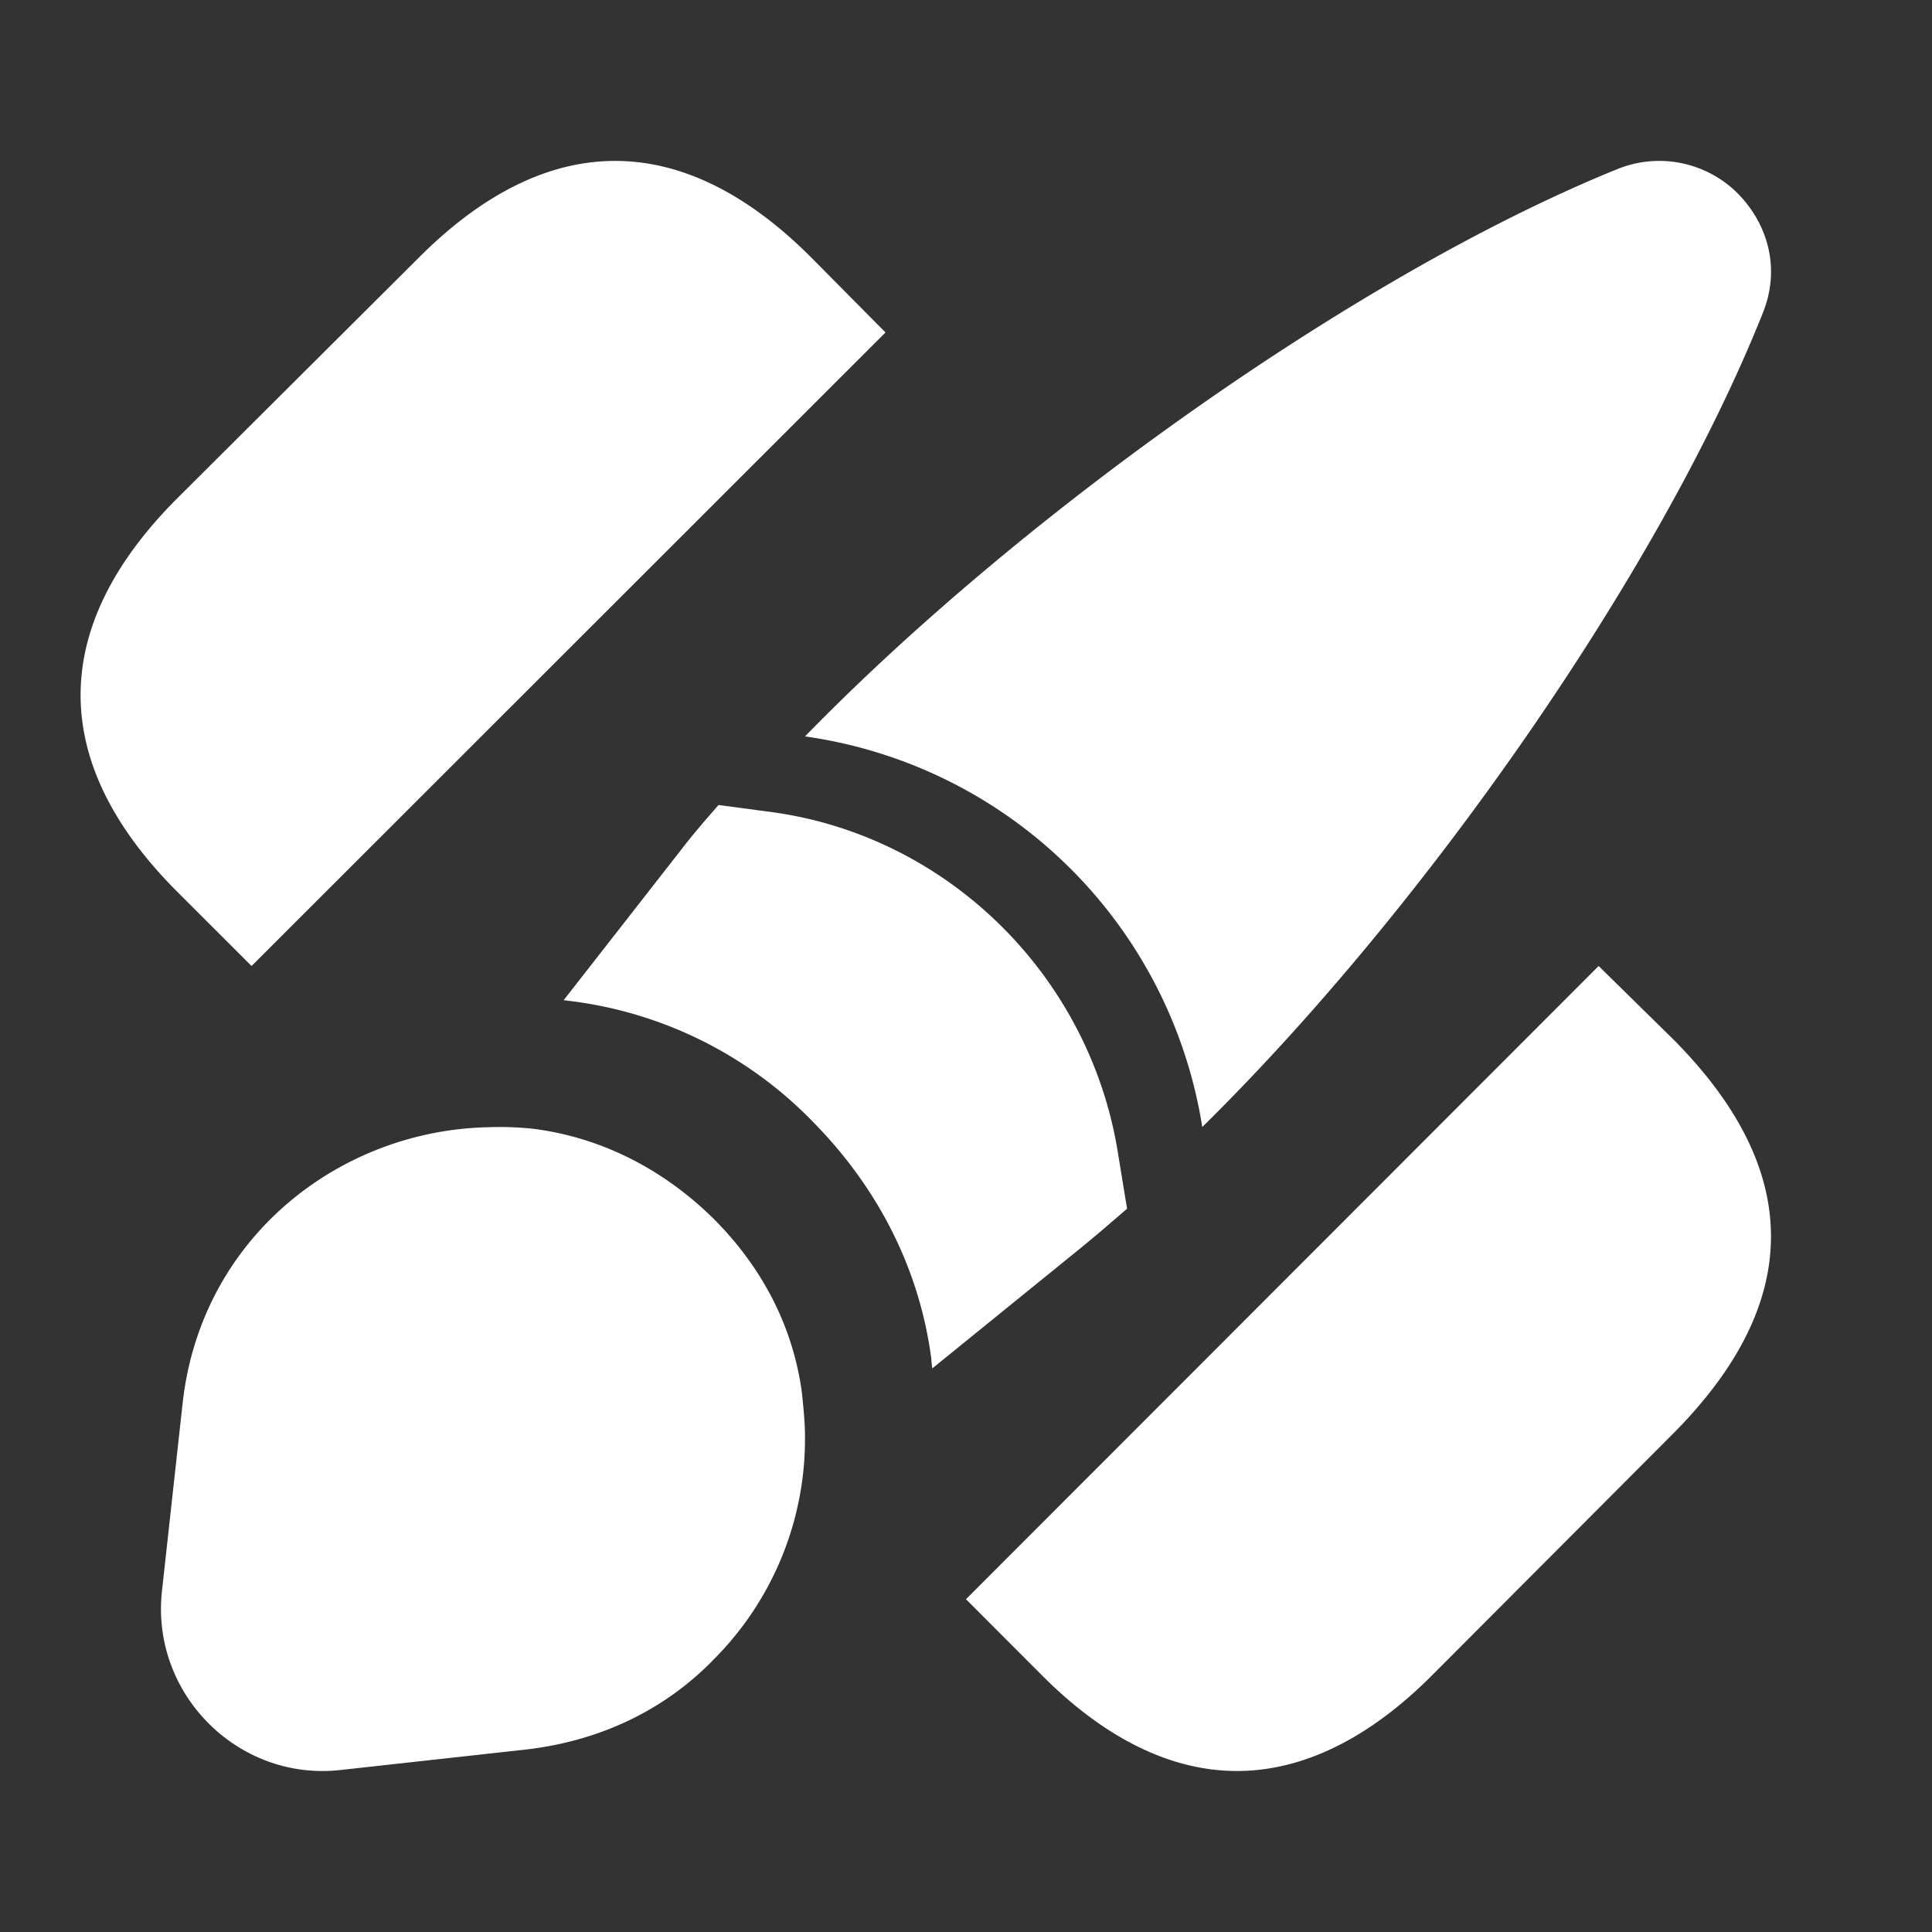
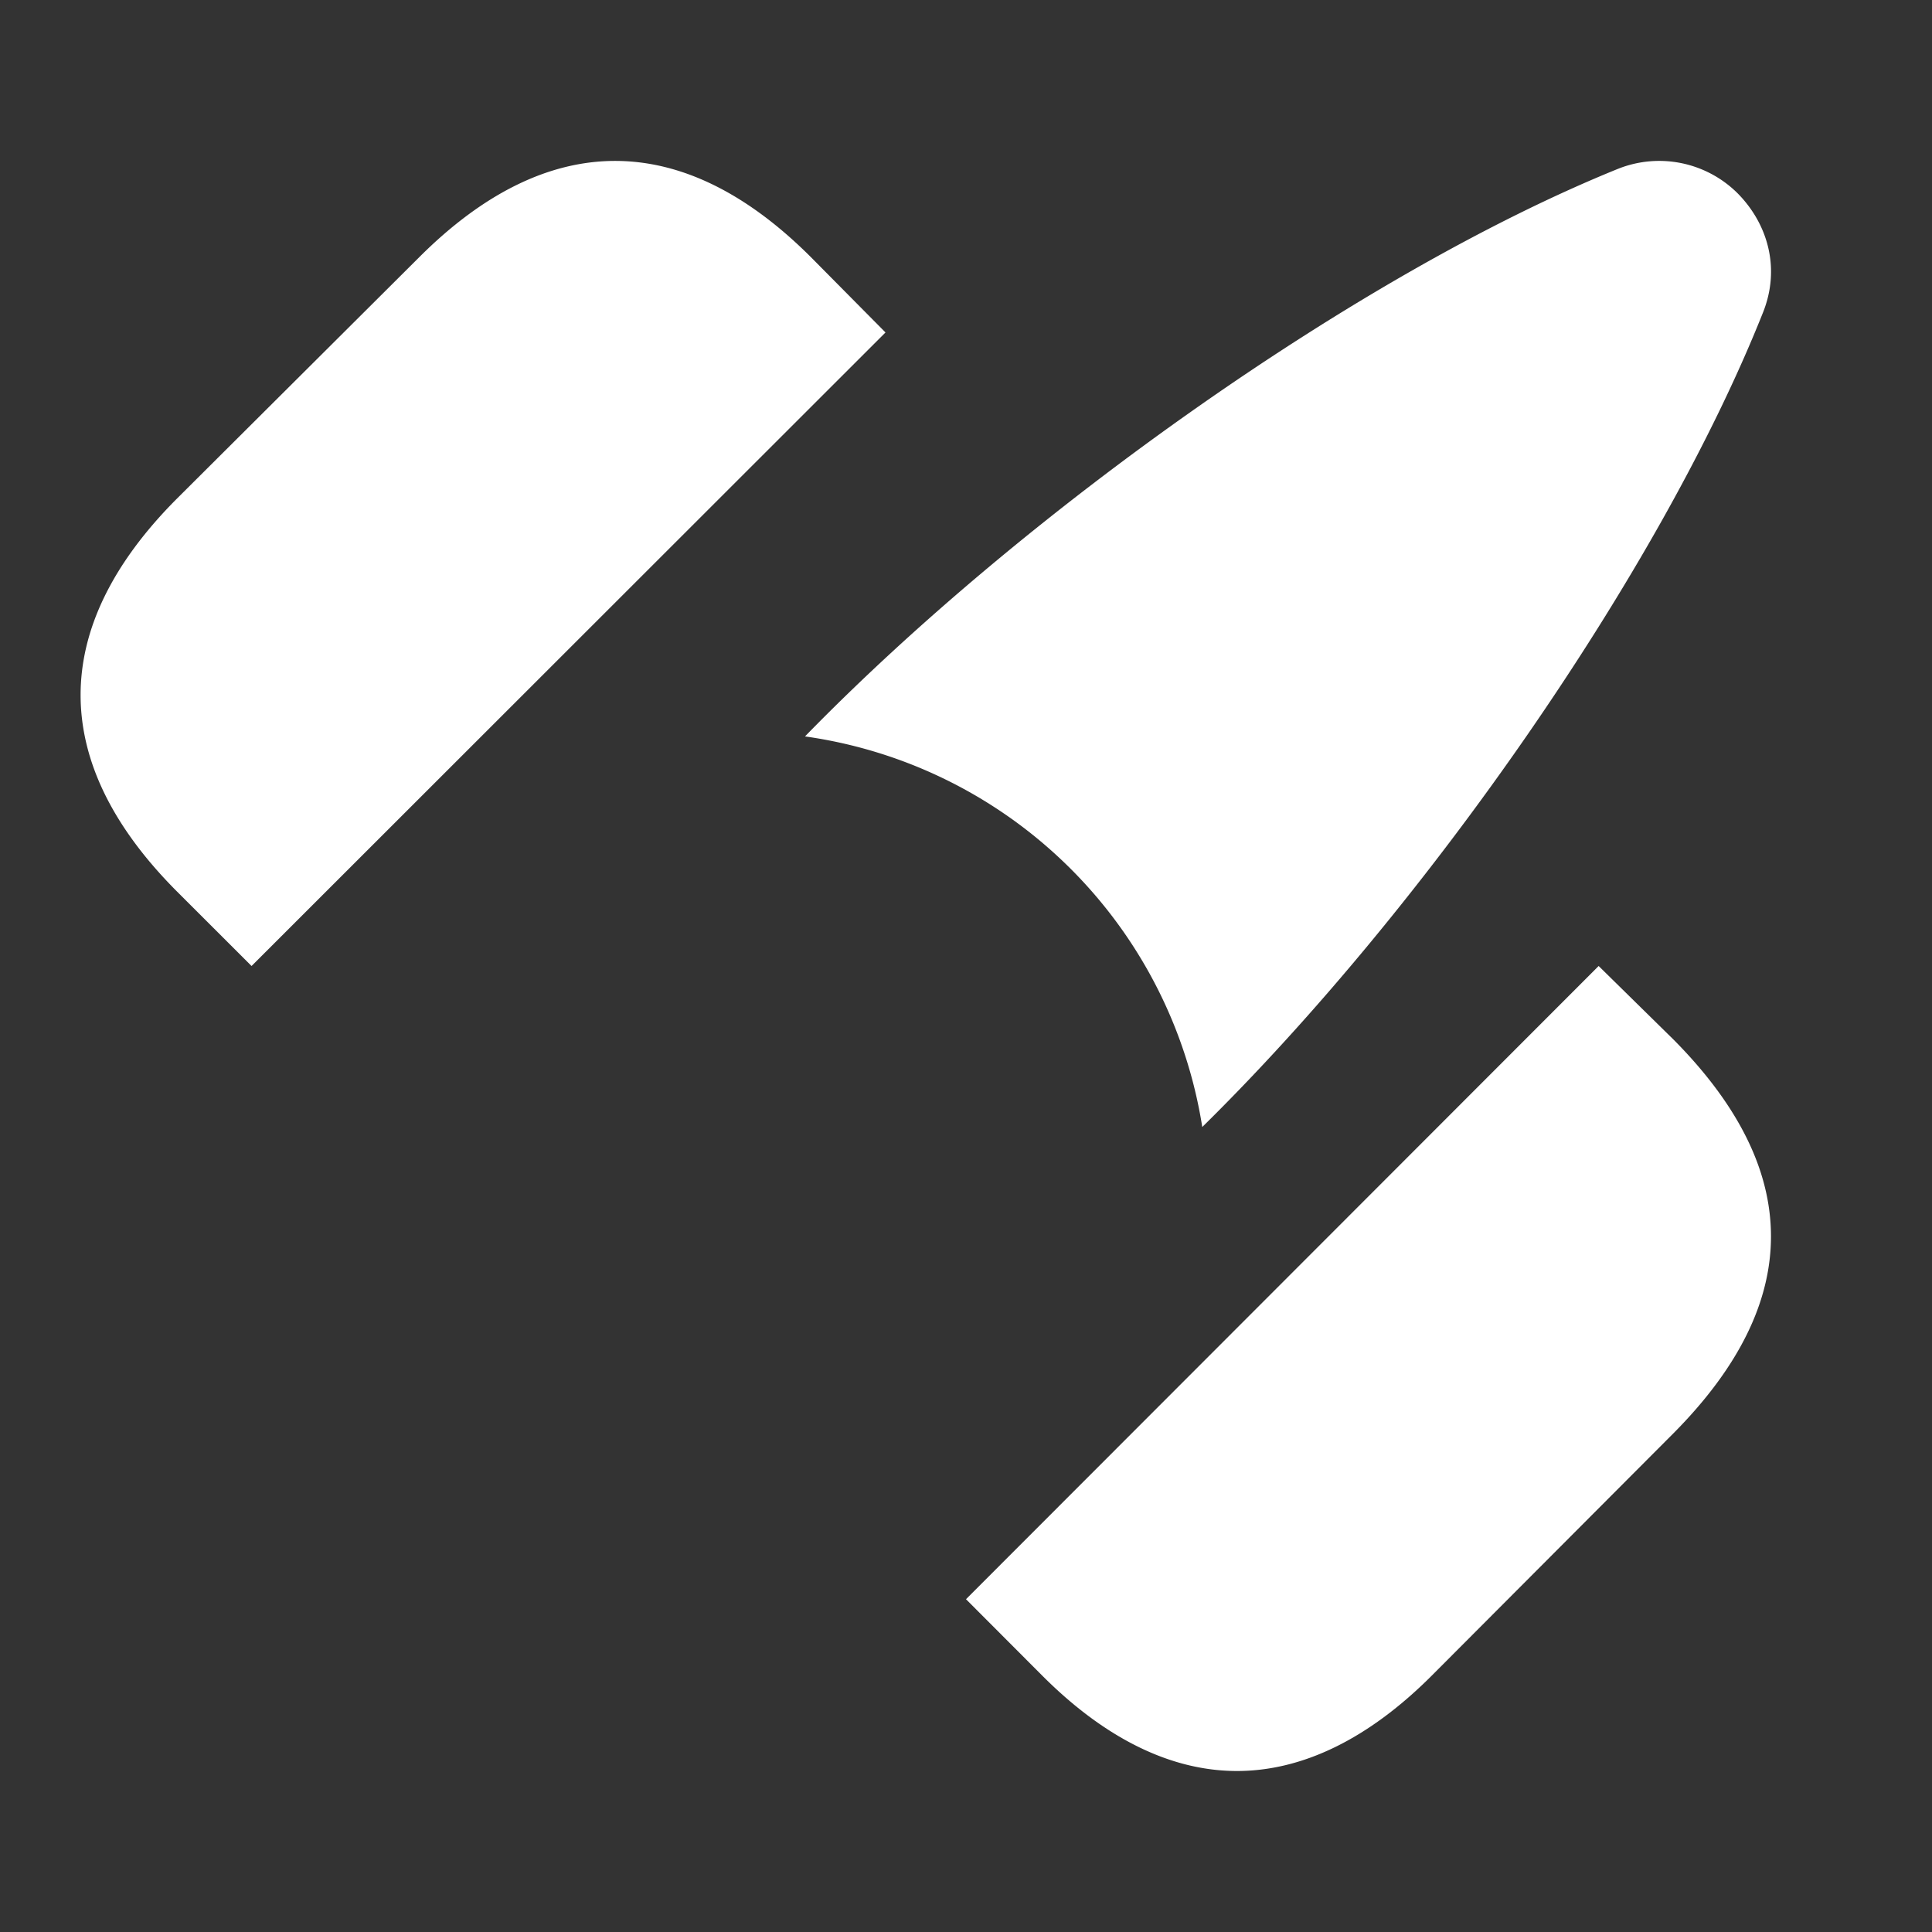
<svg xmlns="http://www.w3.org/2000/svg" width="24" height="24" fill="none">
  <rect width="100%" height="100%" fill="#333333" stroke="none" />
  <path fill="#fff" d="M10.075 3.196C8.48 1.6 6.803 1.6 5.207 3.196L2.19 6.202c-1.585 1.594-1.585 3.27 0 4.864l.935.934L11 4.13l-.925-.934ZM20.79 12.915 19.859 12 12 19.866l.943.945c.79.793 1.612 1.189 2.423 1.189.811 0 1.633-.396 2.424-1.189l3-3.008c1.613-1.626 1.613-3.262 0-4.888ZM14.935 14c2.774-2.729 5.684-6.906 6.96-10.104.233-.568.058-1.125-.312-1.497a1.38 1.38 0 0 0-1.48-.303C16.911 3.387 12.725 6.351 10 9.148A5.817 5.817 0 0 1 14.935 14Z" />
-   <path fill="#fff" d="M14 15.016c-.203.175-.405.35-.608.514L11.58 17c0-.014-.002-.03-.005-.049-.002-.02-.005-.042-.005-.064-.142-1.1-.649-2.117-1.47-2.95a5.067 5.067 0 0 0-3.048-1.506c-.018-.003-.036-.005-.051-.005l1.469-1.881c.142-.185.294-.36.456-.545l.689.092c2.178.309 3.93 2.046 4.275 4.246l.111.678ZM8.845 20.635A3.876 3.876 0 0 0 10 17.854c0-.171-.017-.343-.035-.522l-.003-.027c-.104-.785-.464-1.532-1.098-2.166-.653-.643-1.429-1.012-2.233-1.116a3.851 3.851 0 0 0-.568-.02c-1.836.038-3.568 1.363-3.795 3.434l-.256 2.328c-.141 1.277.947 2.364 2.215 2.223l2.319-.256c.946-.113 1.722-.51 2.3-1.097Z" />
</svg>